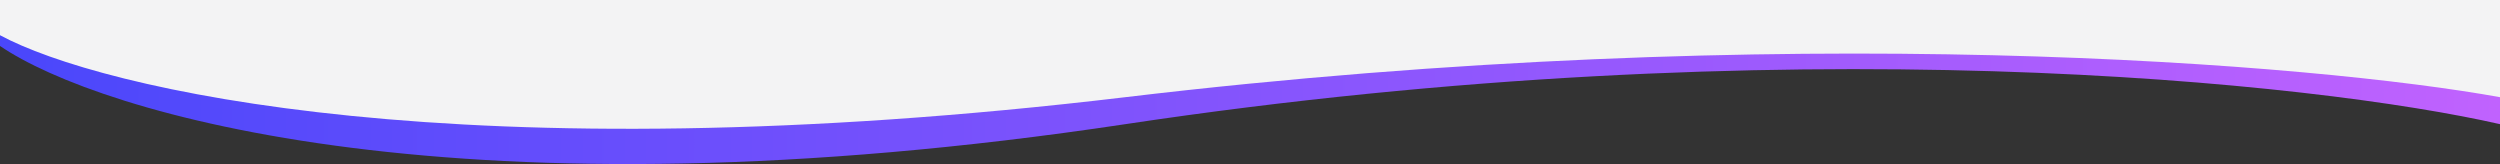
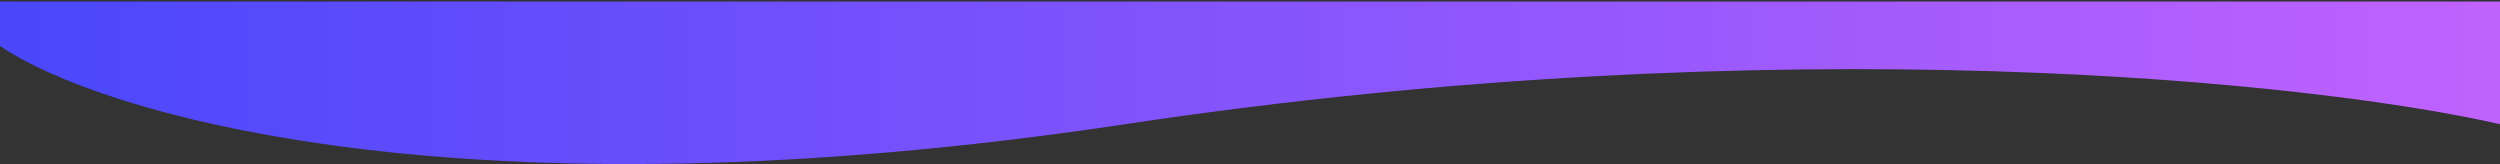
<svg xmlns="http://www.w3.org/2000/svg" width="1920" height="126" viewBox="0 0 1920 126" fill="none">
  <rect x="0" y="0" width="1920" height="126" fill="#333333" stroke="none" />
  <path d="M864.268 95.359C355.481 171.891 76.095 87.202 0 35.291V1.178H1920V95.359C1780.08 63.471 1373.05 18.828 864.268 95.359Z" fill="url(#paint0_linear_1_335)" />
-   <path d="M864.268 74.634C355.481 135.282 76.095 68.17 0 27.033V0H1920V74.634C1780.08 49.364 1373.05 13.987 864.268 74.634Z" fill="#F3F3F4" />
  <defs>
    <linearGradient id="paint0_linear_1_335" x1="1.25086e-05" y1="64" x2="1920" y2="64" gradientUnits="userSpaceOnUse">
      <stop stop-color="#4A47FB" />
      <stop offset="1" stop-color="#C062FE" />
    </linearGradient>
  </defs>
</svg>